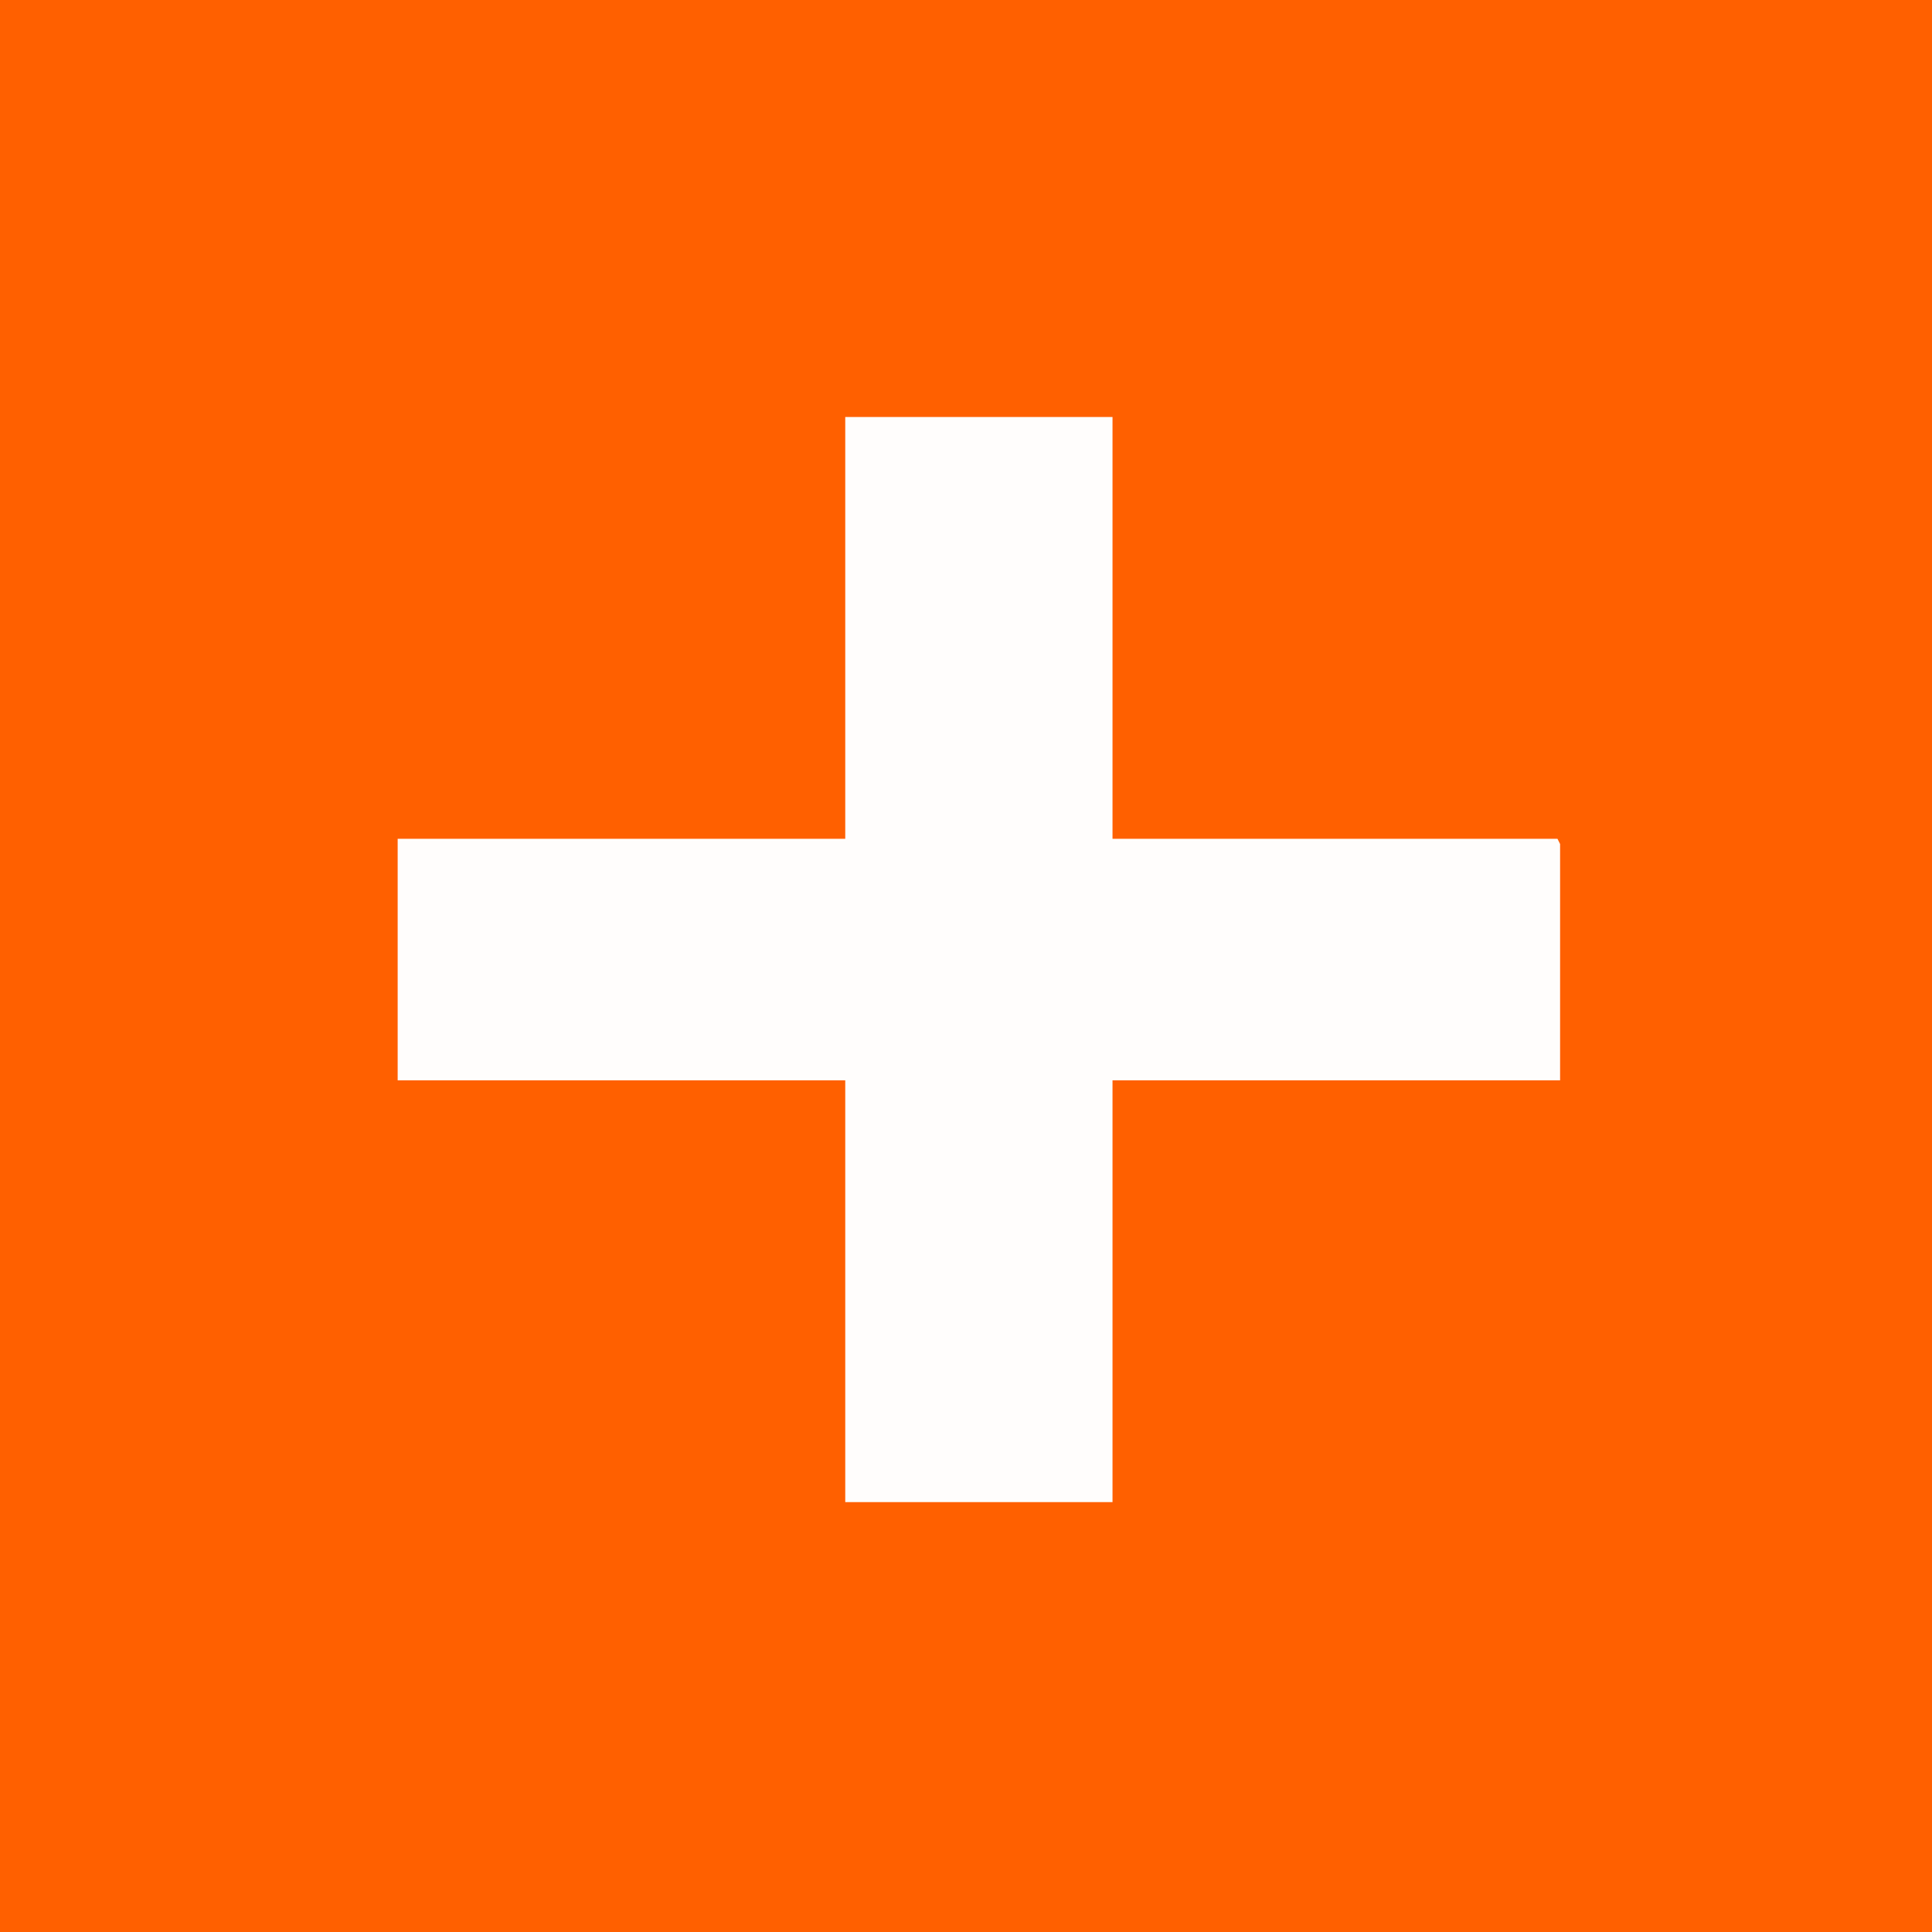
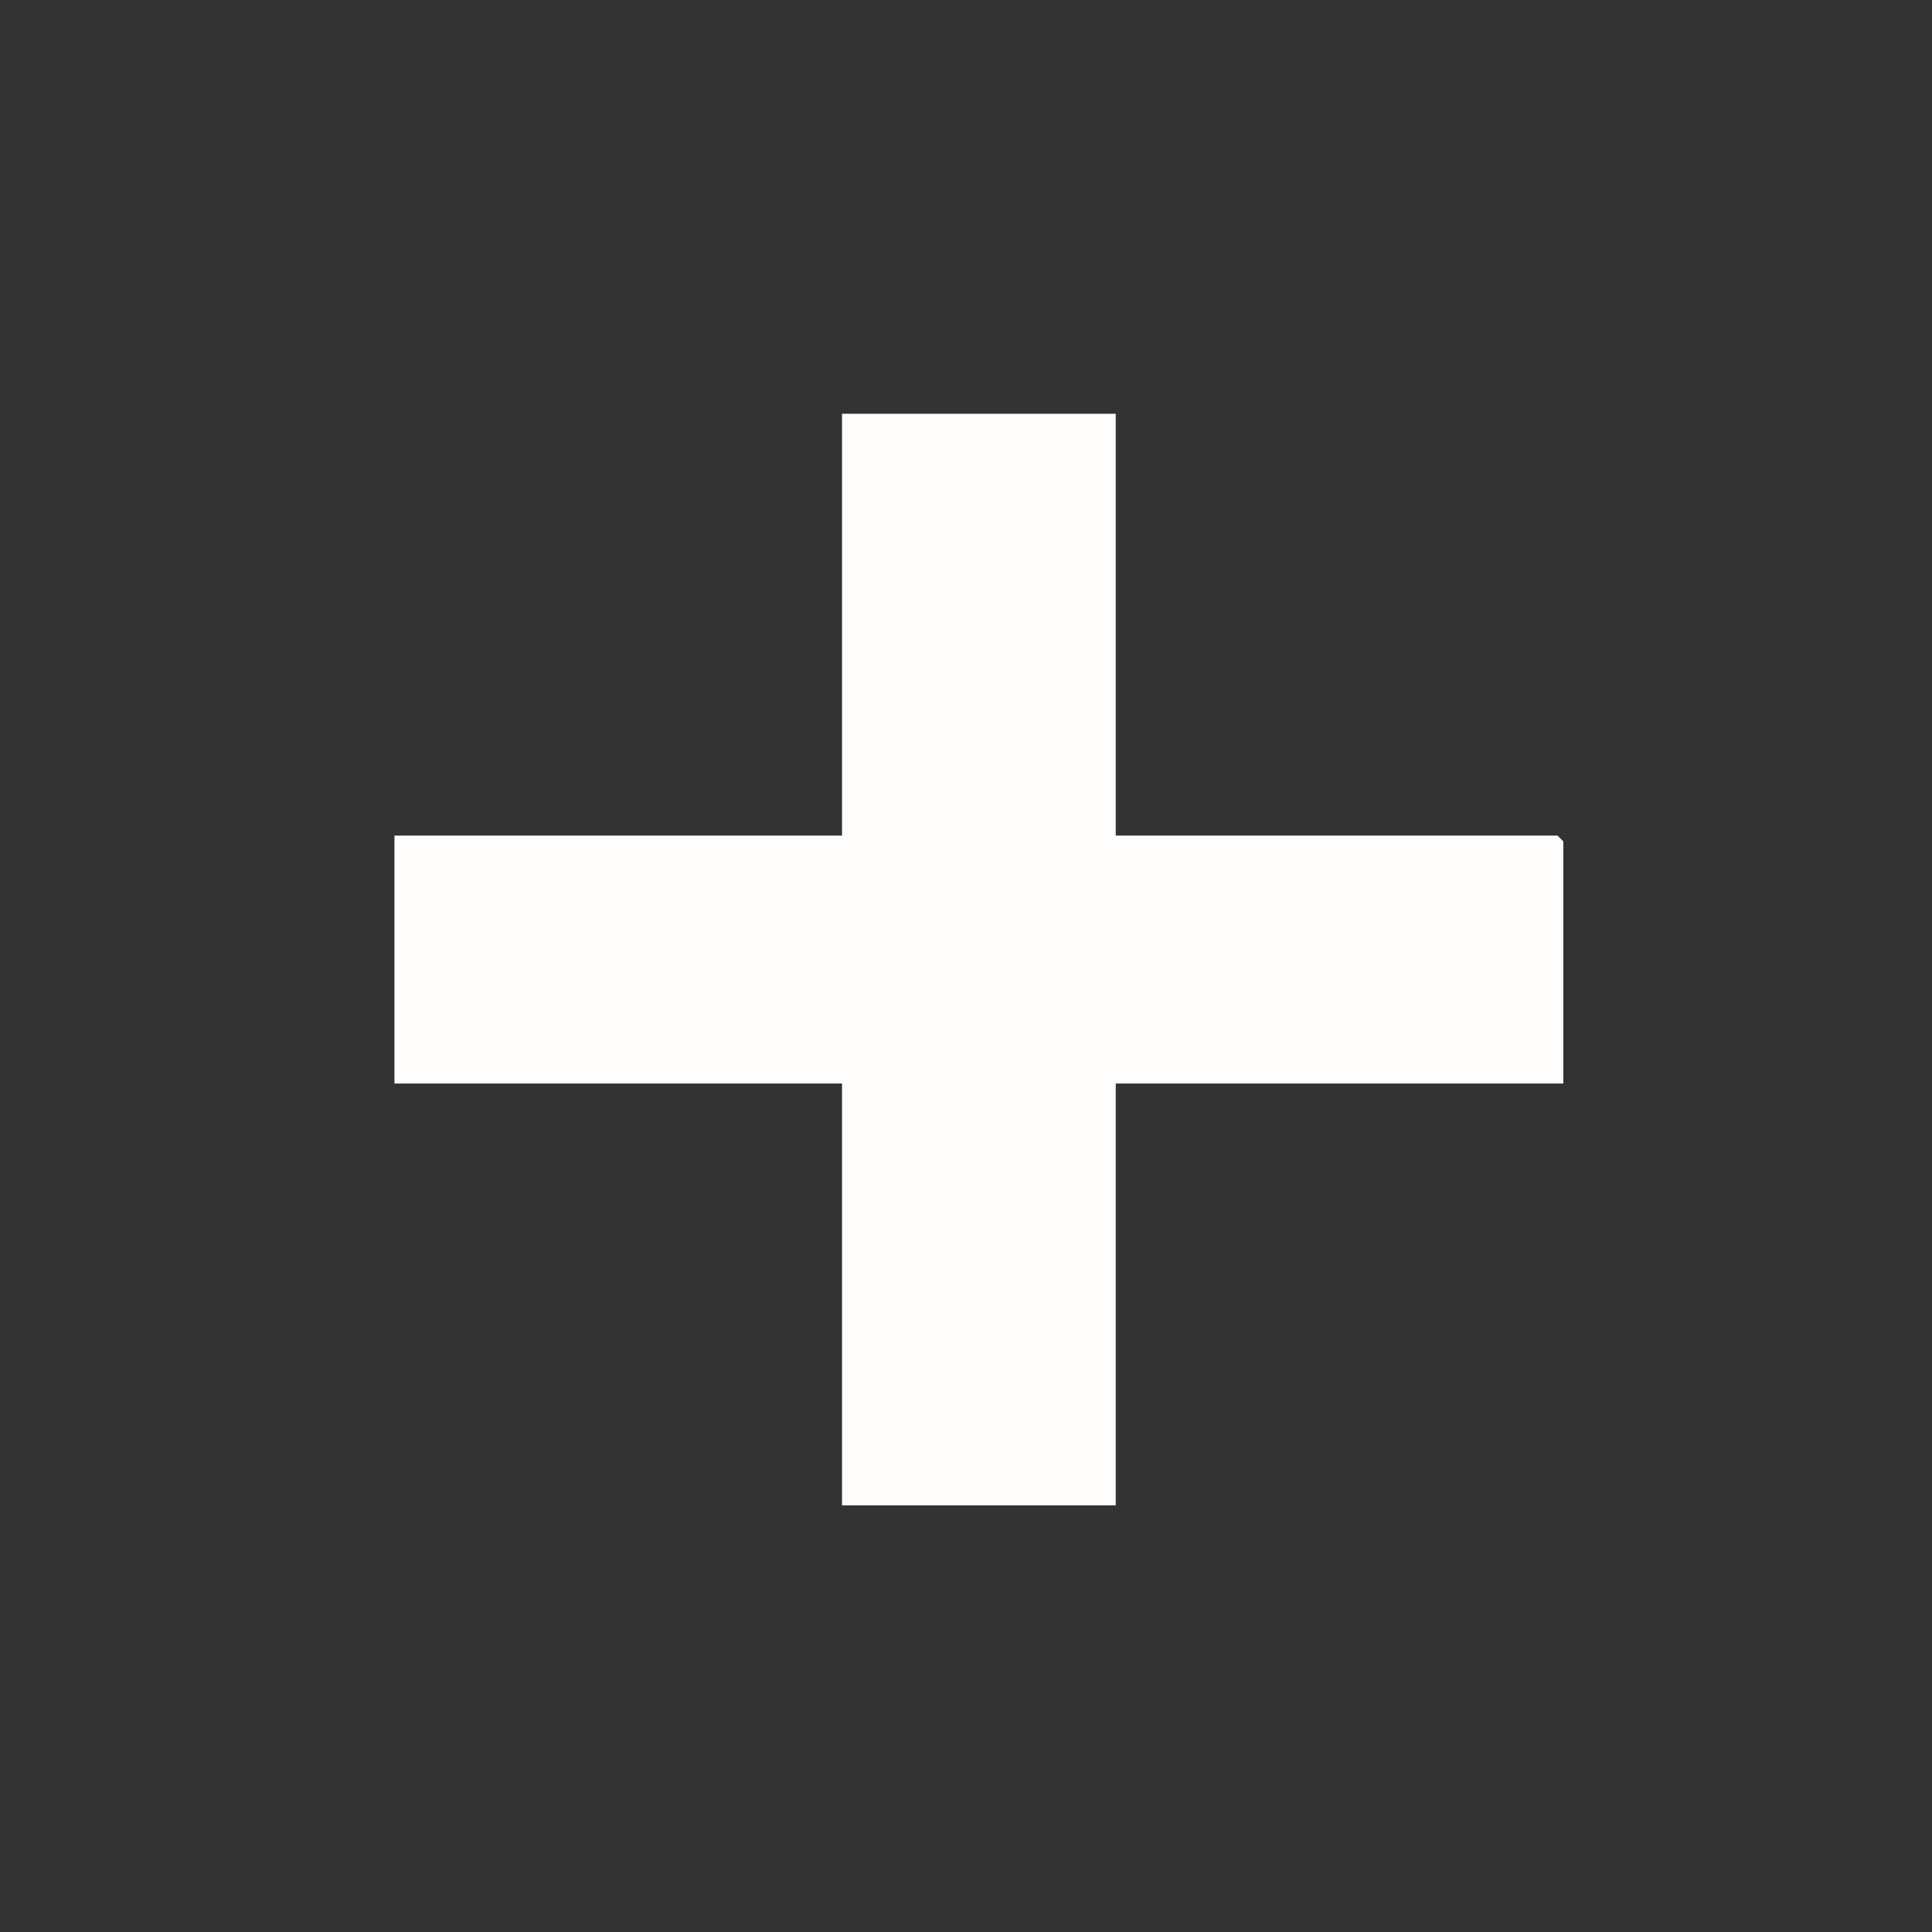
<svg xmlns="http://www.w3.org/2000/svg" width="600" height="600" version="1.1">
  <rect width="100%" height="100%" fill="#333333" stroke="none" />
  <path fill="rgb(255,253,252)" stroke="rgb(255,253,252)" stroke-width="1" opacity="1" d="M 262 129 L 346 129 L 346 260 L 483.5 260 L 485 261.5 L 485 336 L 346 336 L 346 467 L 262 467 L 262 336 L 123 336 L 123 260 L 262 260 L 262 129 Z " />
-   <path fill="rgb(255,96,0)" stroke="rgb(255,96,0)" stroke-width="1" opacity="1" d="M 0 0 L 600 0 L 600 600 L 0 600 L 0 0 Z M 262 129 L 262 260 L 123 260 L 123 336 L 262 336 L 262 467 L 346 467 L 346 336 L 485 336 L 485 262 L 484 260 L 346 260 L 346 129 L 262 129 Z " />
</svg>